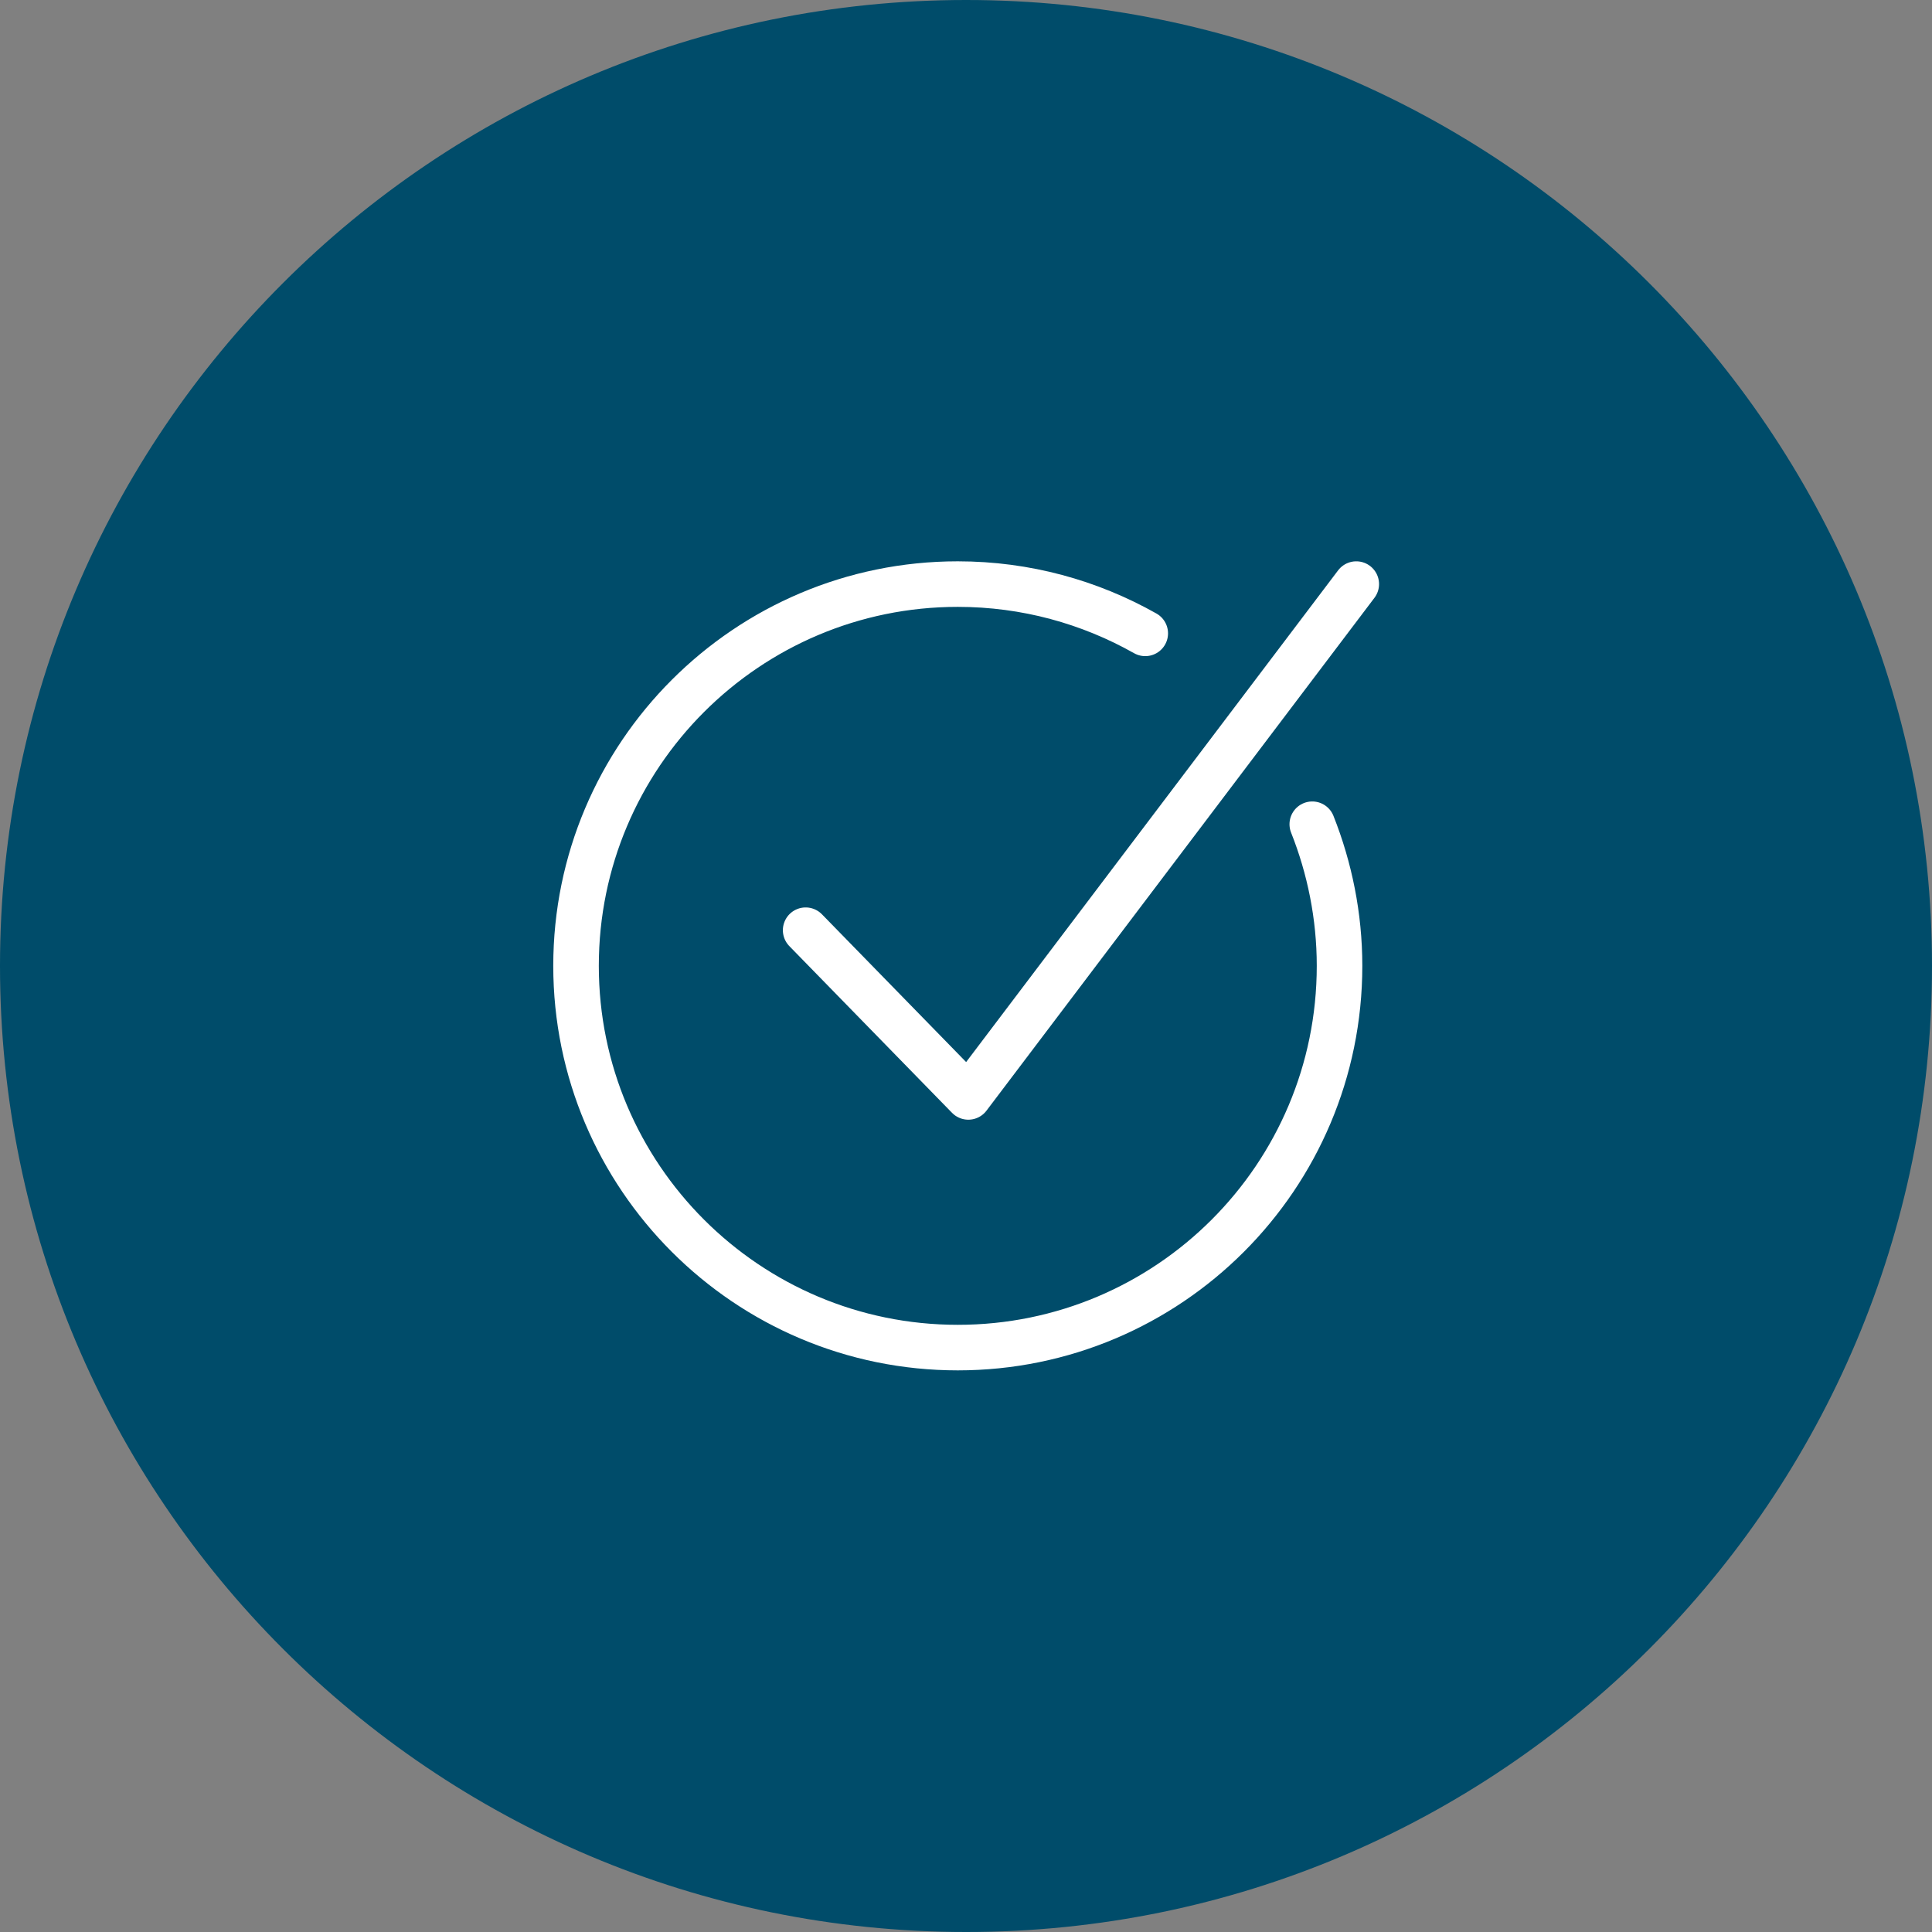
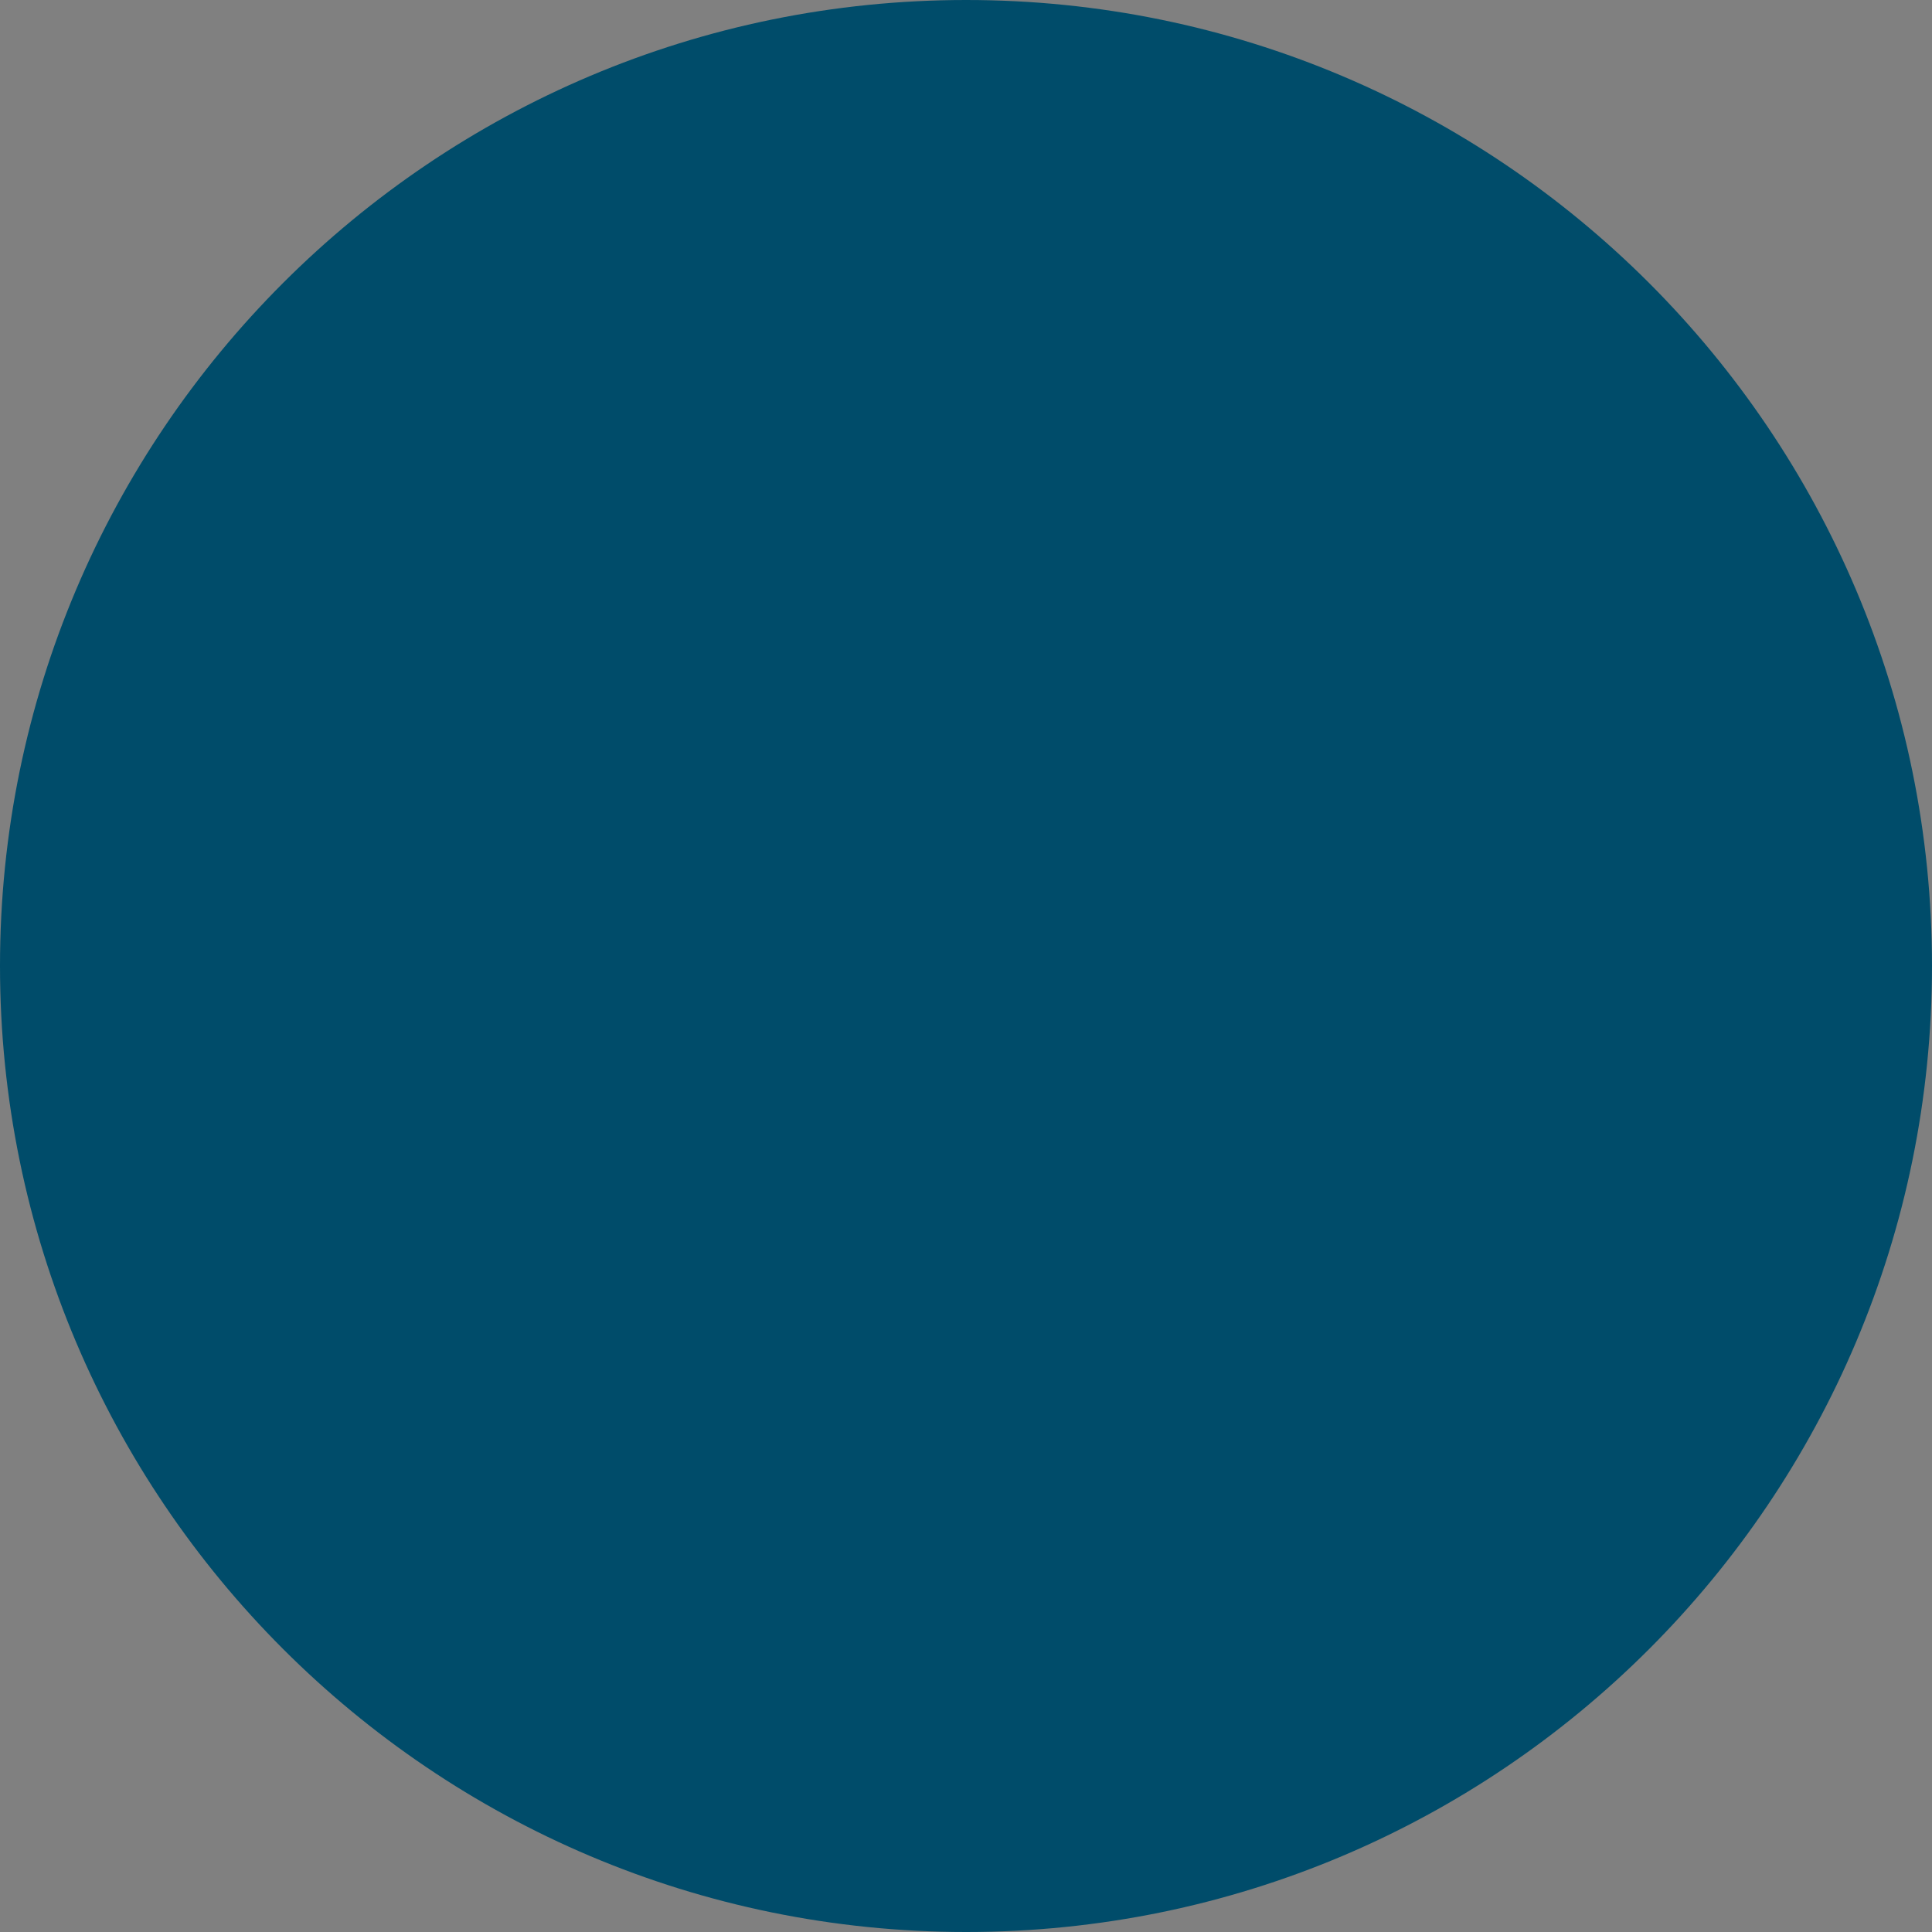
<svg xmlns="http://www.w3.org/2000/svg" id="Layer_1" width="62.35" height="62.35" viewBox="0 0 62.35 62.35">
  <rect x="0" y="0" width="62.35" height="62.35" fill="#808080" stroke="none" />
  <defs>
    <style>
      .cls-1 {
        fill: #004c6a;
      }

      .cls-2 {
        fill: none;
        stroke: #fff;
        stroke-linecap: round;
        stroke-linejoin: round;
        stroke-width: 1.47px;
      }
    </style>
  </defs>
  <path class="cls-1" d="M62.35,31.17C62.35,13.96,48.39,0,31.18,0S0,13.96,0,31.17s13.96,31.18,31.18,31.18,31.17-13.96,31.17-31.18" />
  <g>
-     <path class="cls-2" d="M42.35,26.6c.56,1.41.88,2.96.88,4.57,0,6.81-5.52,12.32-12.32,12.32s-12.32-5.52-12.32-12.32,5.52-12.32,12.32-12.32c2.2,0,4.26.58,6.05,1.59" />
-     <polyline class="cls-2" points="43.77 18.85 31.25 35.4 26 30.02" />
-   </g>
+     </g>
</svg>